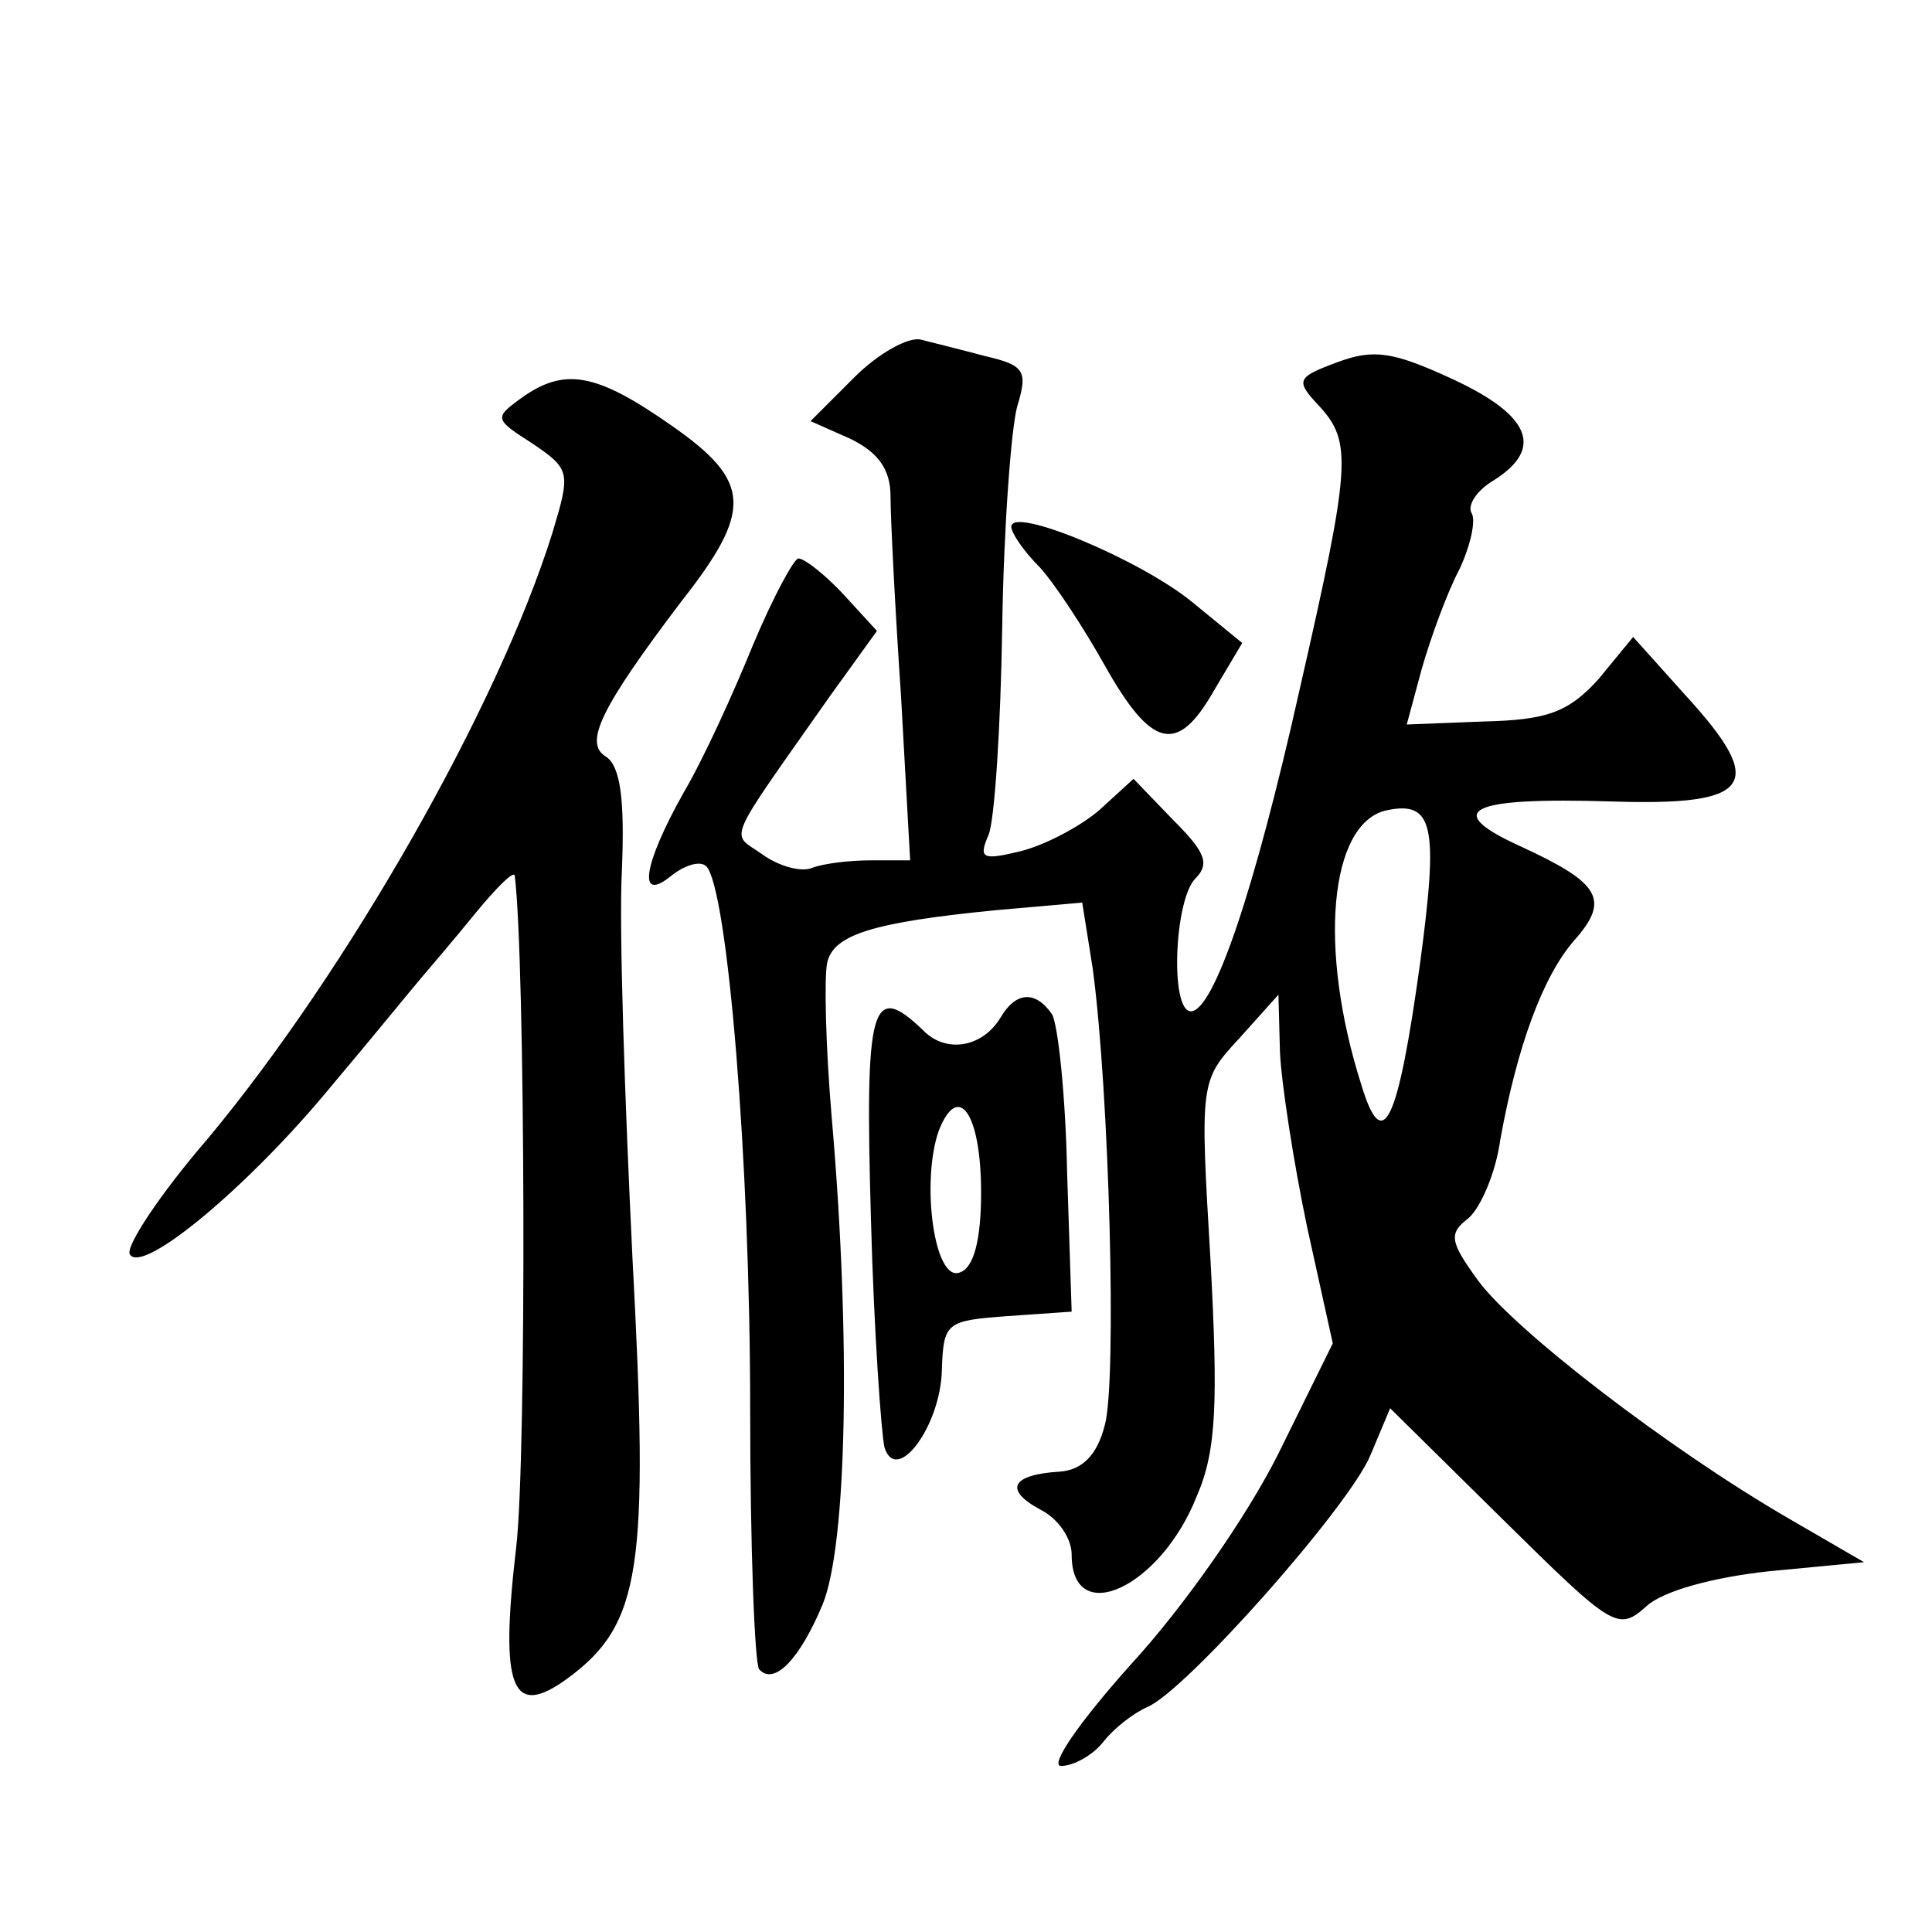
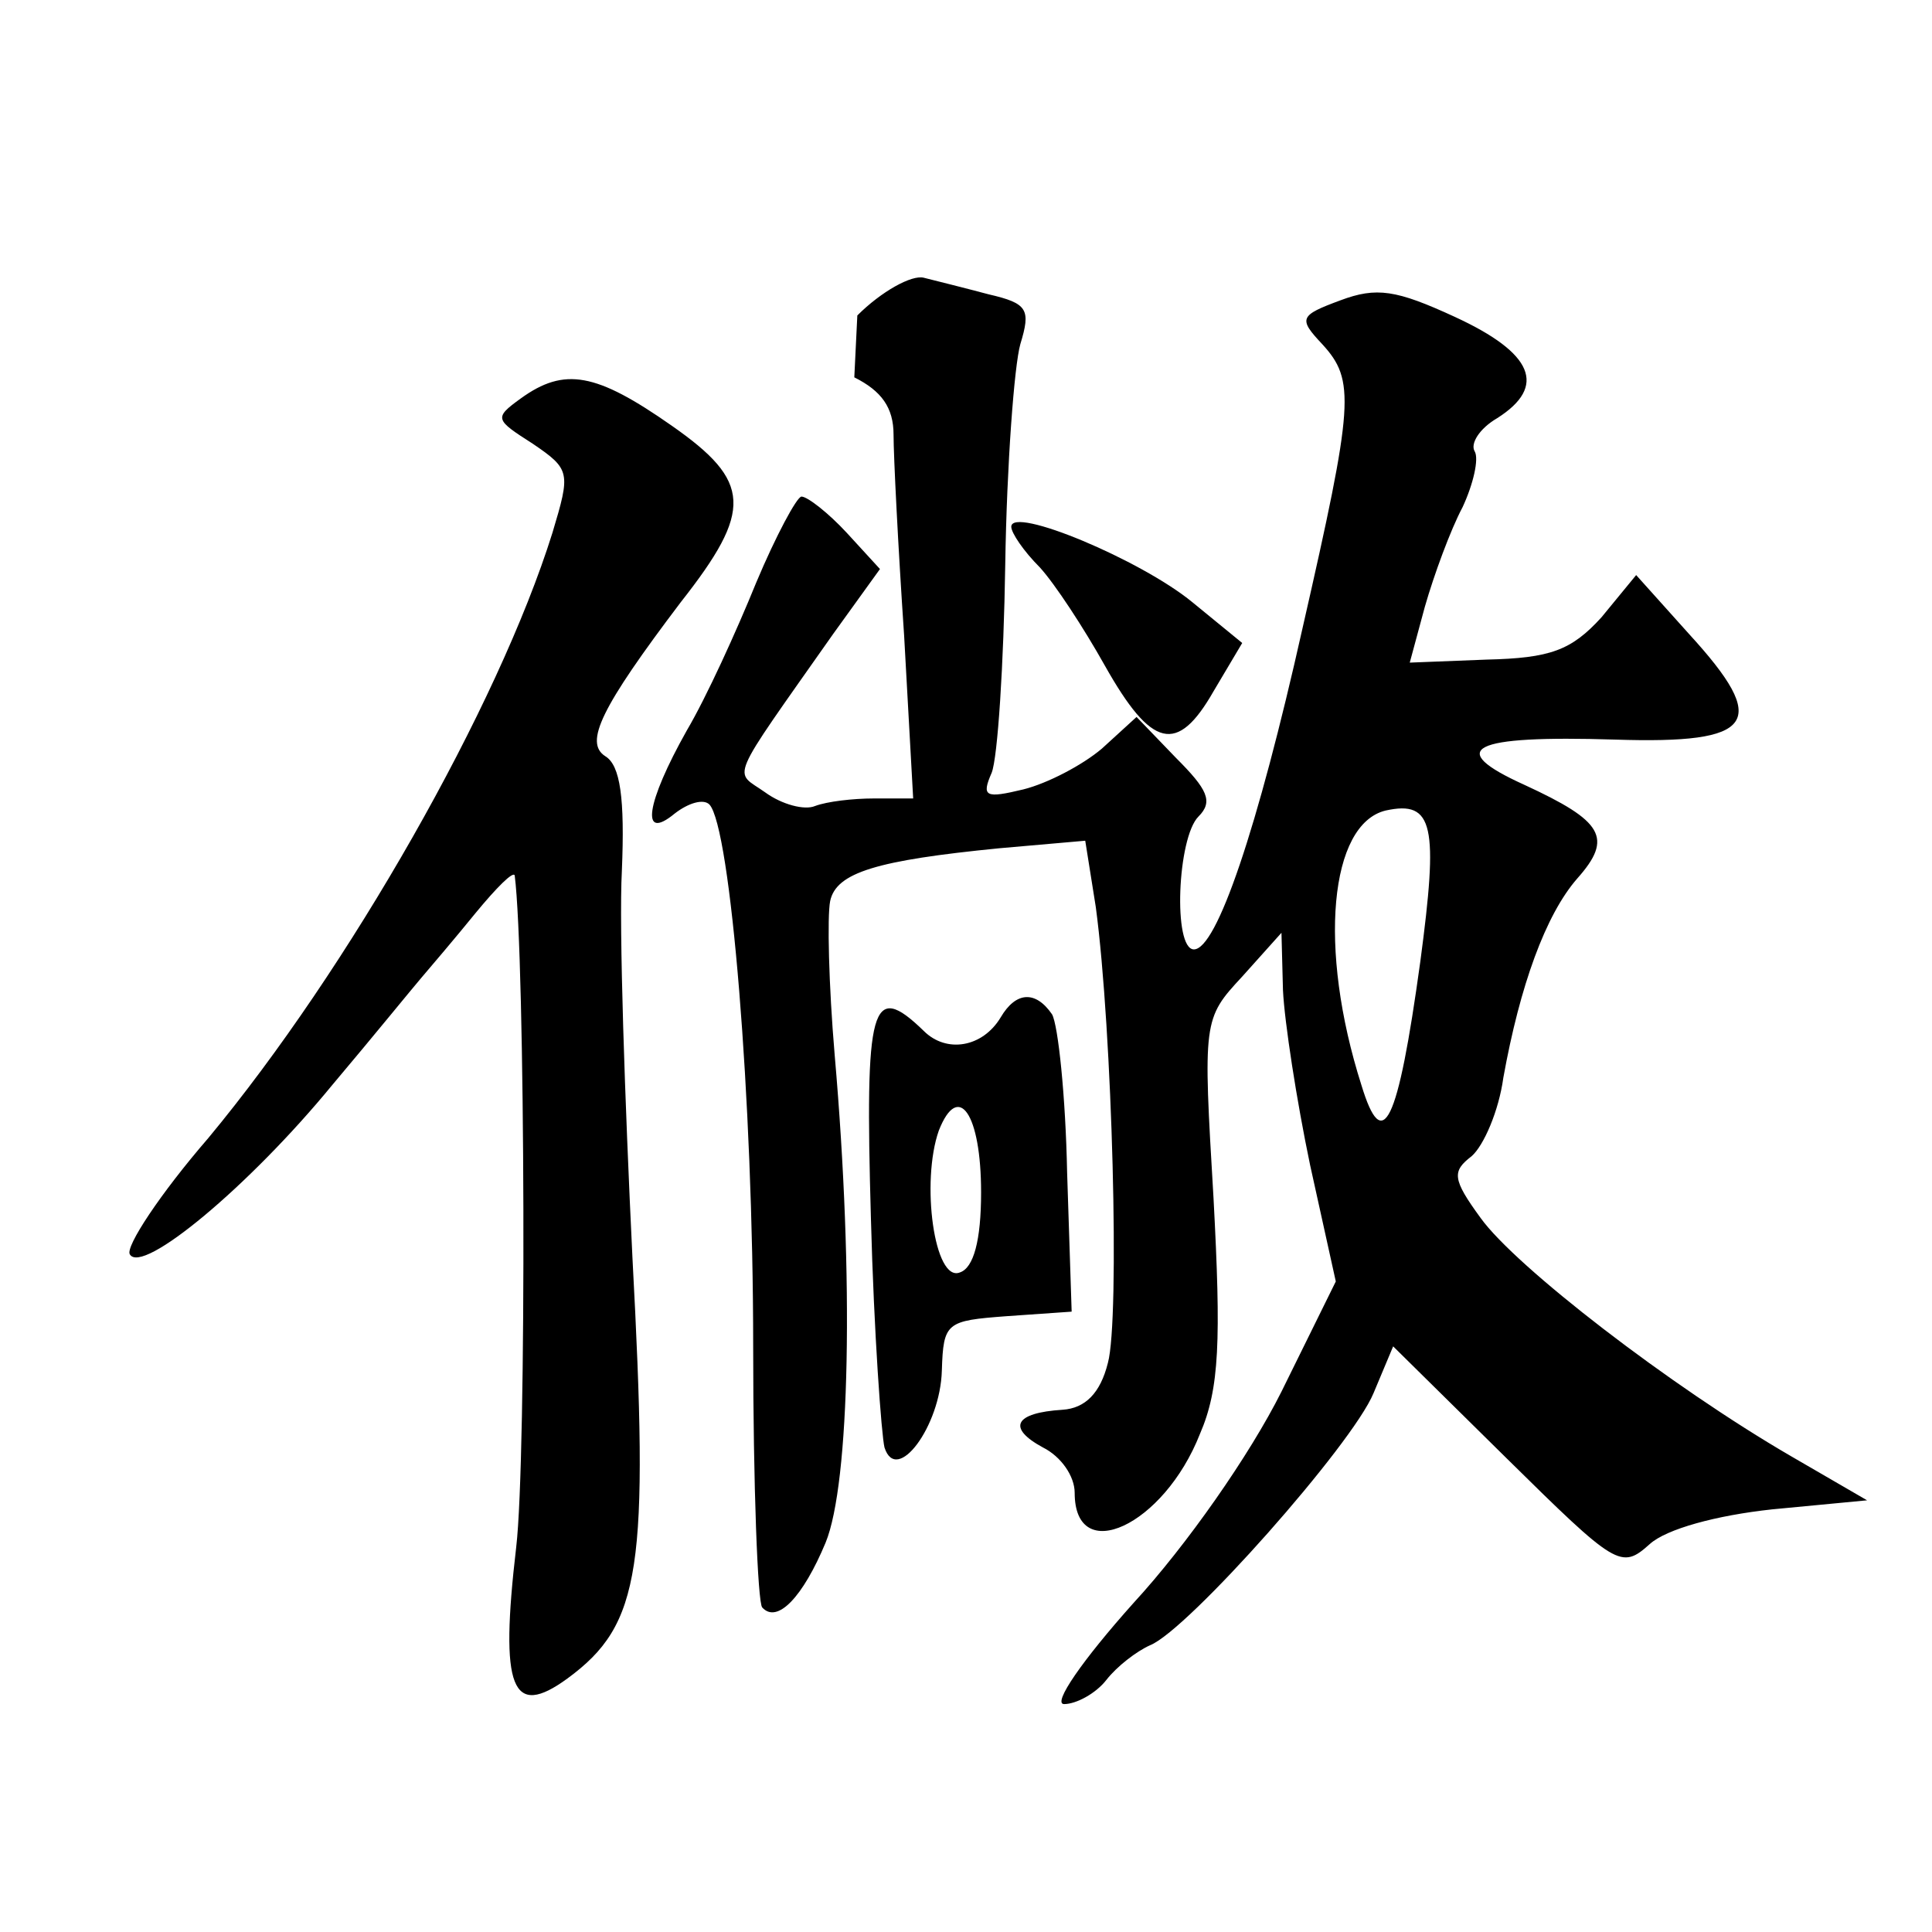
<svg xmlns="http://www.w3.org/2000/svg" version="1.0" width="128pt" height="128pt" viewBox="0 0 128 128" preserveAspectRatio="xMidYMid meet">
  <g transform="translate(0,128) scale(0.1,-0.1)" fill="#0" stroke="none">
-     <path d="M566 1030 l-29 -29 27 -12 c18 -9 26 -20 26 -38 0 -14 3 -74 7 -133 l6 -108 -26 0 c-14 0 -31 -2 -39 -5 -7 -3 -22 1 -33 9 -21 15 -26 4 45 105 l31 43 -22 24 c-12 13 -26 24 -30 24 -3 0 -17 -26 -30 -57 -13 -32 -33 -76 -46 -98 -27 -48 -31 -74 -8 -55 9 7 19 10 23 6 14 -15 29 -195 29 -359 0 -92 3 -170 6 -173 10 -11 27 7 42 43 16 39 19 174 6 323 -4 47 -5 92 -3 102 4 19 31 27 112 35 l57 5 7 -44 c11 -82 16 -273 8 -302 -5 -20 -15 -30 -30 -31 -32 -2 -37 -12 -13 -25 12 -6 21 -19 21 -30 0 -49 59 -22 83 39 13 30 14 62 9 156 -7 118 -7 119 19 147 l26 29 1 -38 c1 -21 9 -73 18 -116 l17 -77 -36 -73 c-21 -42 -63 -102 -98 -140 -34 -38 -54 -67 -46 -67 8 0 21 7 28 16 7 9 20 19 29 23 25 10 134 133 148 167 l13 31 75 -74 c73 -72 76 -74 95 -57 11 10 44 19 81 23 l63 6 -50 29 c-81 47 -183 126 -206 158 -19 26 -19 31 -6 41 8 7 18 30 21 52 11 61 28 108 49 132 24 27 17 38 -35 62 -53 24 -36 33 60 30 93 -3 103 11 49 70 l-35 39 -23 -28 c-20 -22 -34 -27 -76 -28 l-51 -2 10 37 c6 21 17 51 25 66 7 15 11 32 8 37 -3 5 3 15 15 22 33 21 24 43 -28 67 -39 18 -52 20 -76 11 -27 -10 -28 -12 -12 -29 22 -24 21 -39 -13 -188 -30 -134 -57 -213 -72 -213 -14 0 -11 74 3 88 10 10 6 18 -15 39 l-26 27 -23 -21 c-13 -11 -36 -23 -52 -27 -25 -6 -28 -5 -21 11 4 10 8 72 9 138 1 66 6 132 10 146 7 23 5 27 -21 33 -15 4 -35 9 -43 11 -8 2 -28 -9 -44 -25z m375 -387 c-15 -109 -25 -128 -39 -82 -29 91 -21 173 16 182 32 7 35 -10 23 -100z M345 1016 c-18 -13 -17 -14 8 -30 25 -17 25 -19 13 -59 -36 -115 -135 -289 -228 -401 -32 -37 -55 -72 -52 -77 8 -14 79 45 134 112 27 32 53 64 59 71 6 7 23 27 36 43 14 17 25 28 26 25 7 -54 8 -386 1 -445 -11 -94 -3 -114 34 -87 49 36 54 73 43 279 -5 103 -9 219 -7 256 2 48 -1 70 -11 76 -14 9 -3 32 50 102 48 61 47 80 -6 117 -50 35 -71 39 -100 18z M670 931 c0 -4 8 -16 19 -27 10 -11 29 -40 43 -65 31 -55 48 -59 72 -17 l19 32 -33 27 c-34 28 -120 64 -120 50z M663 606 c-12 -20 -36 -24 -51 -9 -35 34 -39 17 -35 -124 2 -76 7 -144 9 -152 8 -25 37 14 38 51 1 32 3 33 43 36 l43 3 -3 92 c-1 51 -6 98 -10 105 -11 16 -24 15 -34 -2z m-13 -116 c0 -32 -5 -50 -14 -53 -17 -7 -26 60 -14 94 13 33 28 11 28 -41z" />
+     <path d="M566 1030 c18 -9 26 -20 26 -38 0 -14 3 -74 7 -133 l6 -108 -26 0 c-14 0 -31 -2 -39 -5 -7 -3 -22 1 -33 9 -21 15 -26 4 45 105 l31 43 -22 24 c-12 13 -26 24 -30 24 -3 0 -17 -26 -30 -57 -13 -32 -33 -76 -46 -98 -27 -48 -31 -74 -8 -55 9 7 19 10 23 6 14 -15 29 -195 29 -359 0 -92 3 -170 6 -173 10 -11 27 7 42 43 16 39 19 174 6 323 -4 47 -5 92 -3 102 4 19 31 27 112 35 l57 5 7 -44 c11 -82 16 -273 8 -302 -5 -20 -15 -30 -30 -31 -32 -2 -37 -12 -13 -25 12 -6 21 -19 21 -30 0 -49 59 -22 83 39 13 30 14 62 9 156 -7 118 -7 119 19 147 l26 29 1 -38 c1 -21 9 -73 18 -116 l17 -77 -36 -73 c-21 -42 -63 -102 -98 -140 -34 -38 -54 -67 -46 -67 8 0 21 7 28 16 7 9 20 19 29 23 25 10 134 133 148 167 l13 31 75 -74 c73 -72 76 -74 95 -57 11 10 44 19 81 23 l63 6 -50 29 c-81 47 -183 126 -206 158 -19 26 -19 31 -6 41 8 7 18 30 21 52 11 61 28 108 49 132 24 27 17 38 -35 62 -53 24 -36 33 60 30 93 -3 103 11 49 70 l-35 39 -23 -28 c-20 -22 -34 -27 -76 -28 l-51 -2 10 37 c6 21 17 51 25 66 7 15 11 32 8 37 -3 5 3 15 15 22 33 21 24 43 -28 67 -39 18 -52 20 -76 11 -27 -10 -28 -12 -12 -29 22 -24 21 -39 -13 -188 -30 -134 -57 -213 -72 -213 -14 0 -11 74 3 88 10 10 6 18 -15 39 l-26 27 -23 -21 c-13 -11 -36 -23 -52 -27 -25 -6 -28 -5 -21 11 4 10 8 72 9 138 1 66 6 132 10 146 7 23 5 27 -21 33 -15 4 -35 9 -43 11 -8 2 -28 -9 -44 -25z m375 -387 c-15 -109 -25 -128 -39 -82 -29 91 -21 173 16 182 32 7 35 -10 23 -100z M345 1016 c-18 -13 -17 -14 8 -30 25 -17 25 -19 13 -59 -36 -115 -135 -289 -228 -401 -32 -37 -55 -72 -52 -77 8 -14 79 45 134 112 27 32 53 64 59 71 6 7 23 27 36 43 14 17 25 28 26 25 7 -54 8 -386 1 -445 -11 -94 -3 -114 34 -87 49 36 54 73 43 279 -5 103 -9 219 -7 256 2 48 -1 70 -11 76 -14 9 -3 32 50 102 48 61 47 80 -6 117 -50 35 -71 39 -100 18z M670 931 c0 -4 8 -16 19 -27 10 -11 29 -40 43 -65 31 -55 48 -59 72 -17 l19 32 -33 27 c-34 28 -120 64 -120 50z M663 606 c-12 -20 -36 -24 -51 -9 -35 34 -39 17 -35 -124 2 -76 7 -144 9 -152 8 -25 37 14 38 51 1 32 3 33 43 36 l43 3 -3 92 c-1 51 -6 98 -10 105 -11 16 -24 15 -34 -2z m-13 -116 c0 -32 -5 -50 -14 -53 -17 -7 -26 60 -14 94 13 33 28 11 28 -41z" />
  </g>
</svg>